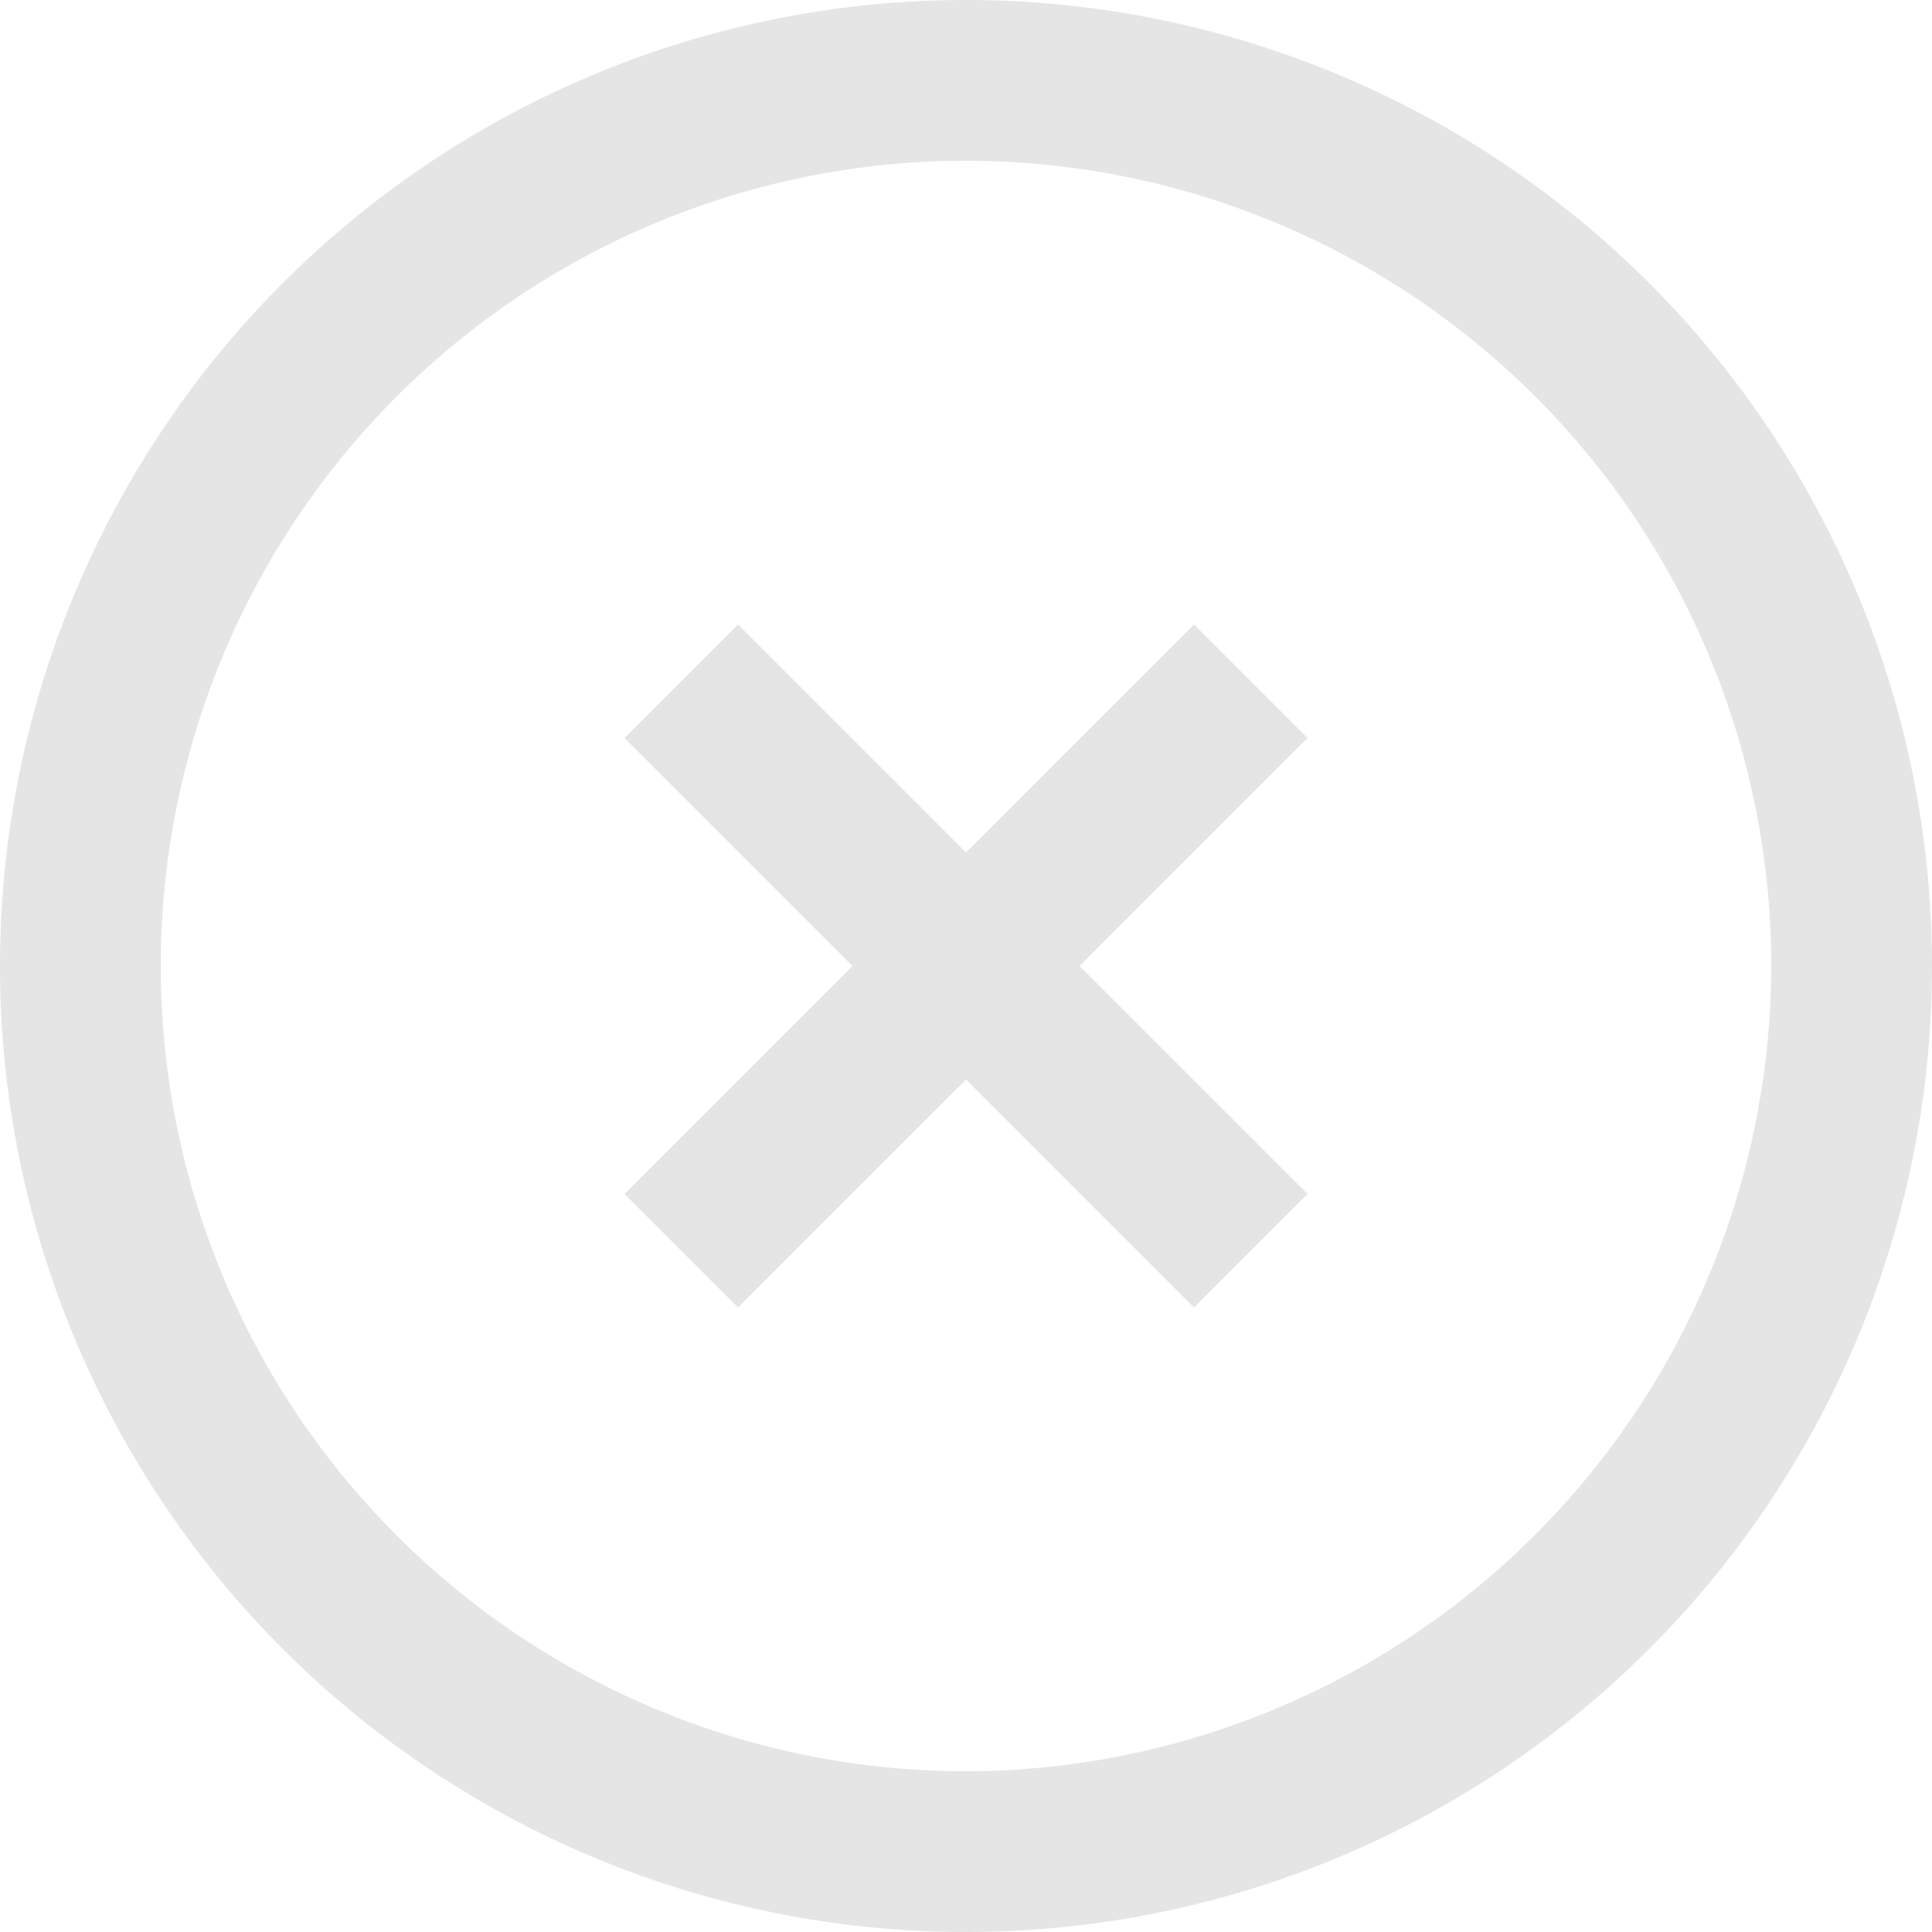
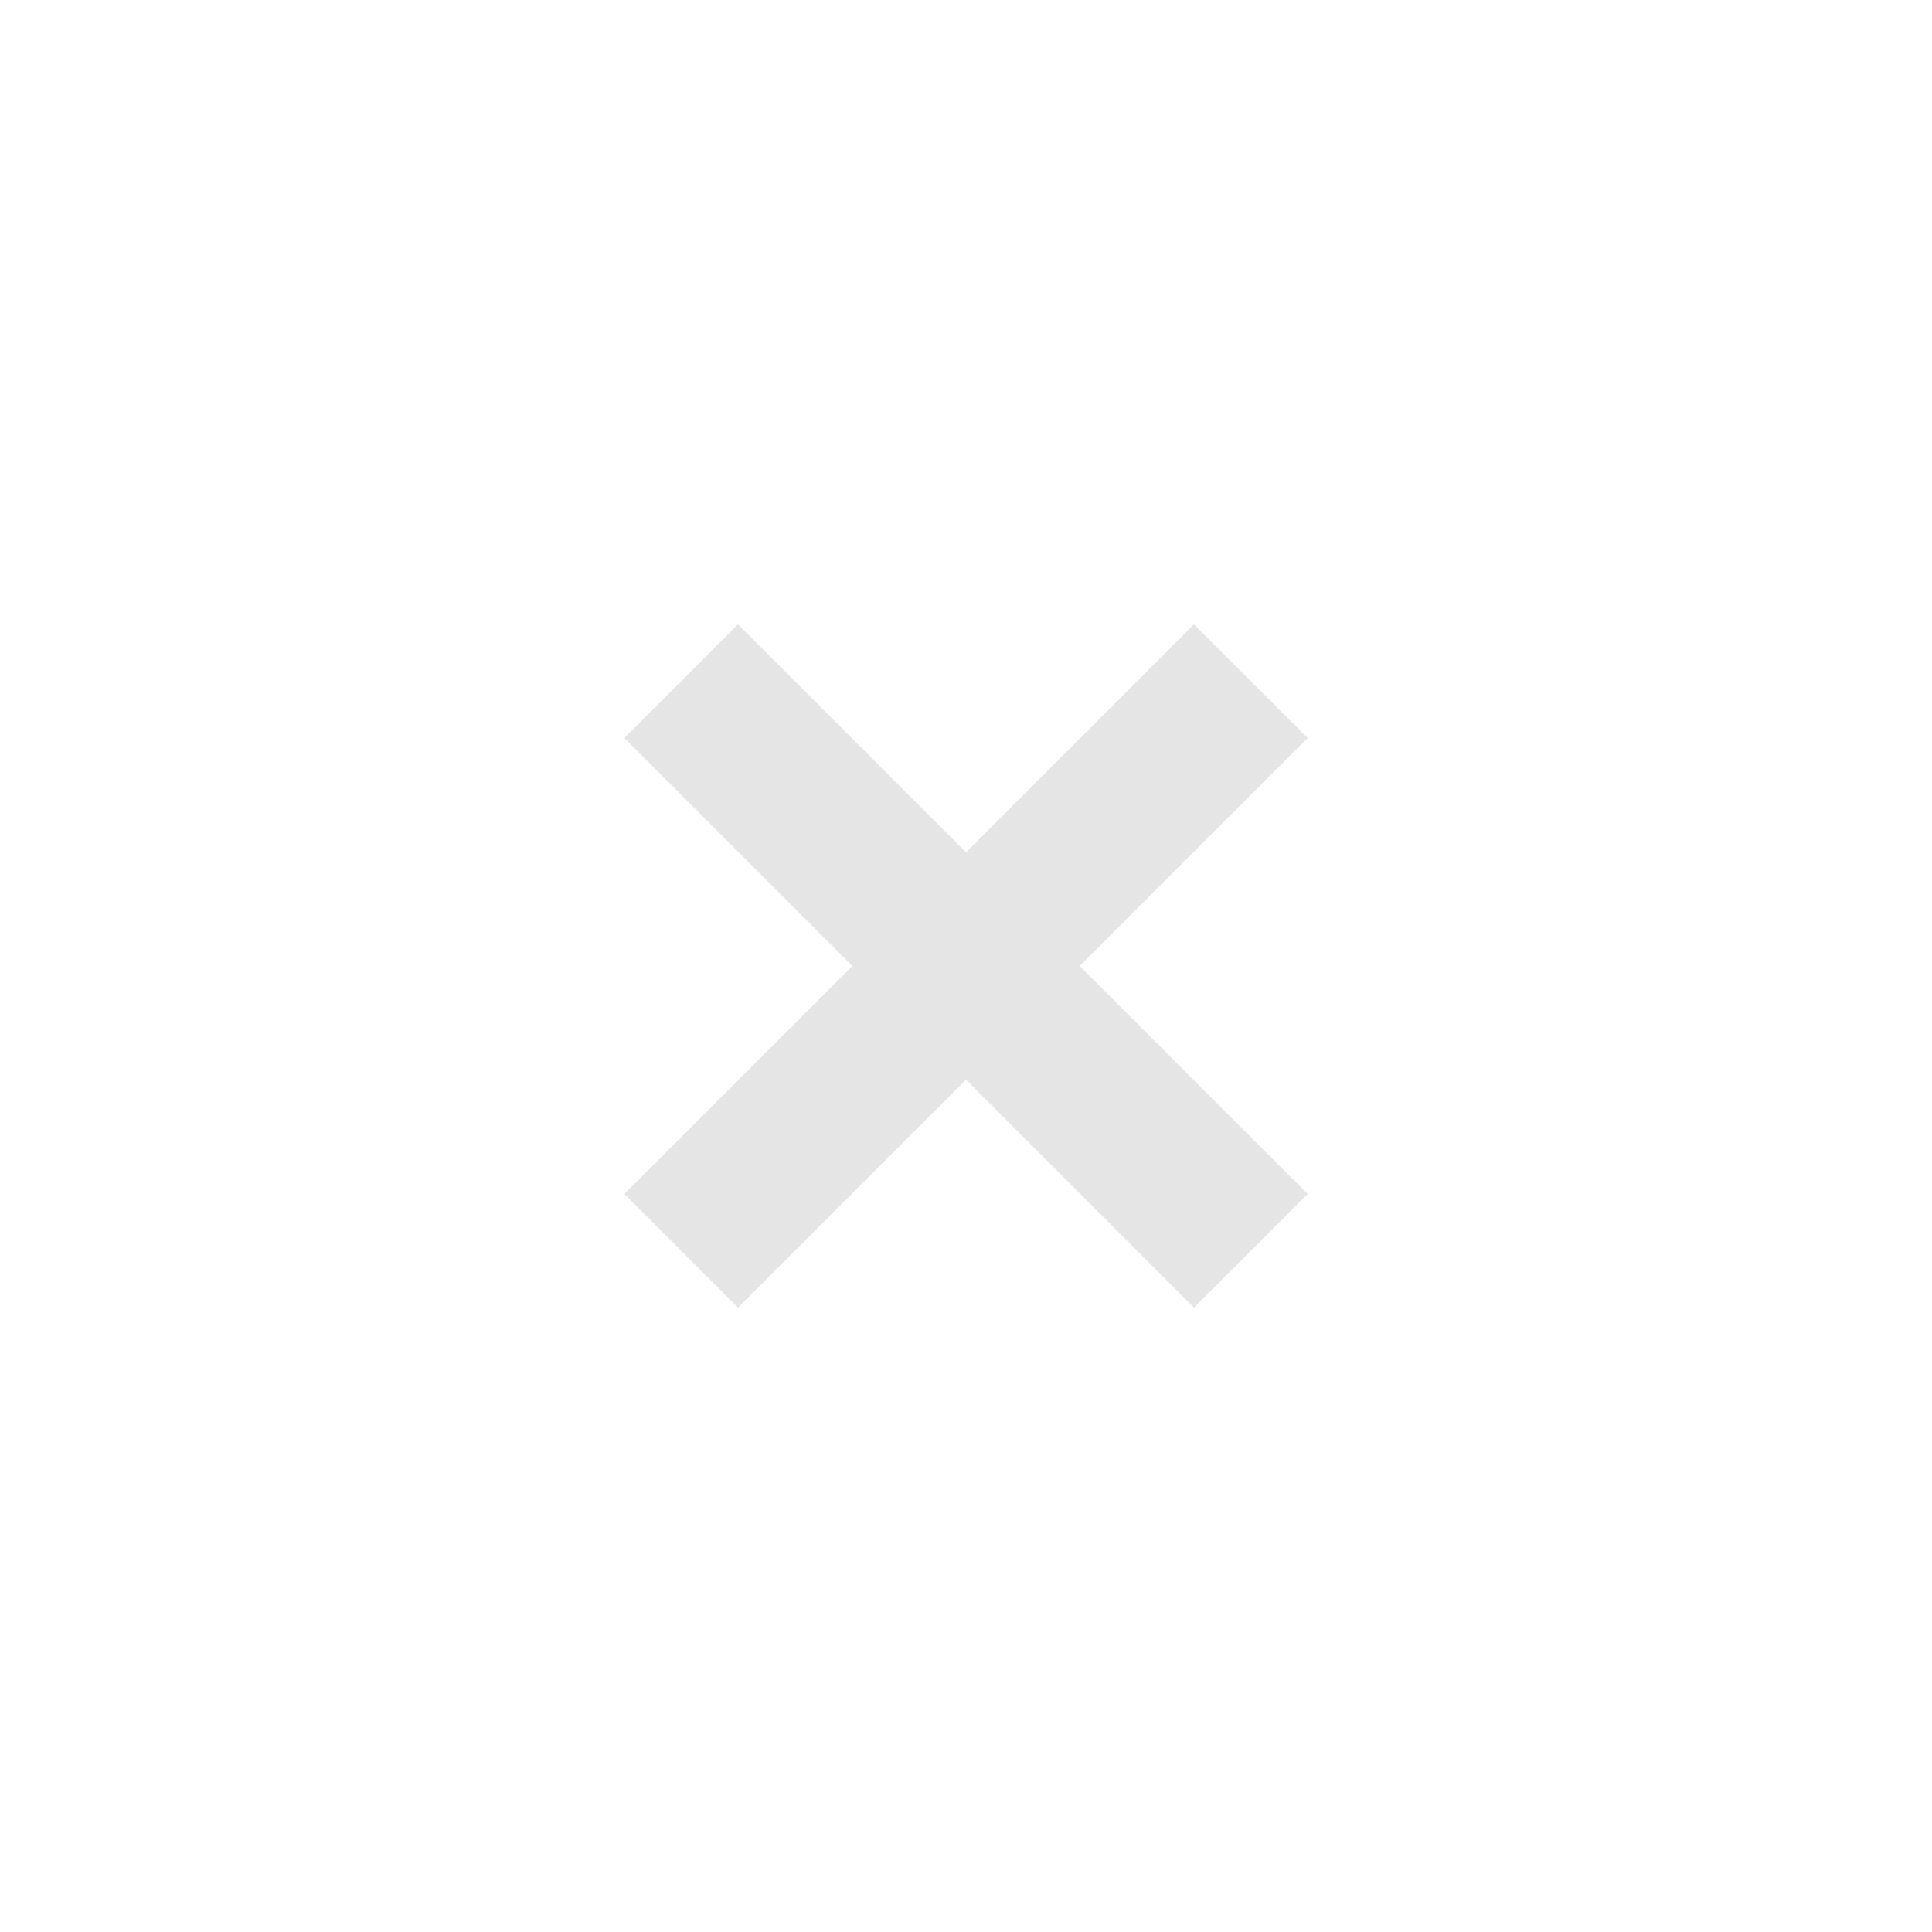
<svg xmlns="http://www.w3.org/2000/svg" viewBox="0 0 250 250">
  <defs>
    <style>
      .a {
        fill: #e5e5e5;
      }
    </style>
  </defs>
  <g>
-     <path class="a" d="M125,0A125,125,0,1,0,250,125,125,125,0,0,0,125,0Zm0,229.2A104.2,104.2,0,1,1,229.2,125,104.4,104.4,0,0,1,125,229.2Z" />
    <polygon class="a" points="154.5 80.8 125 110.3 95.5 80.8 80.8 95.5 110.3 125 80.8 154.5 95.5 169.2 125 139.7 154.5 169.2 169.2 154.5 139.7 125 169.2 95.5 154.5 80.8" />
  </g>
</svg>